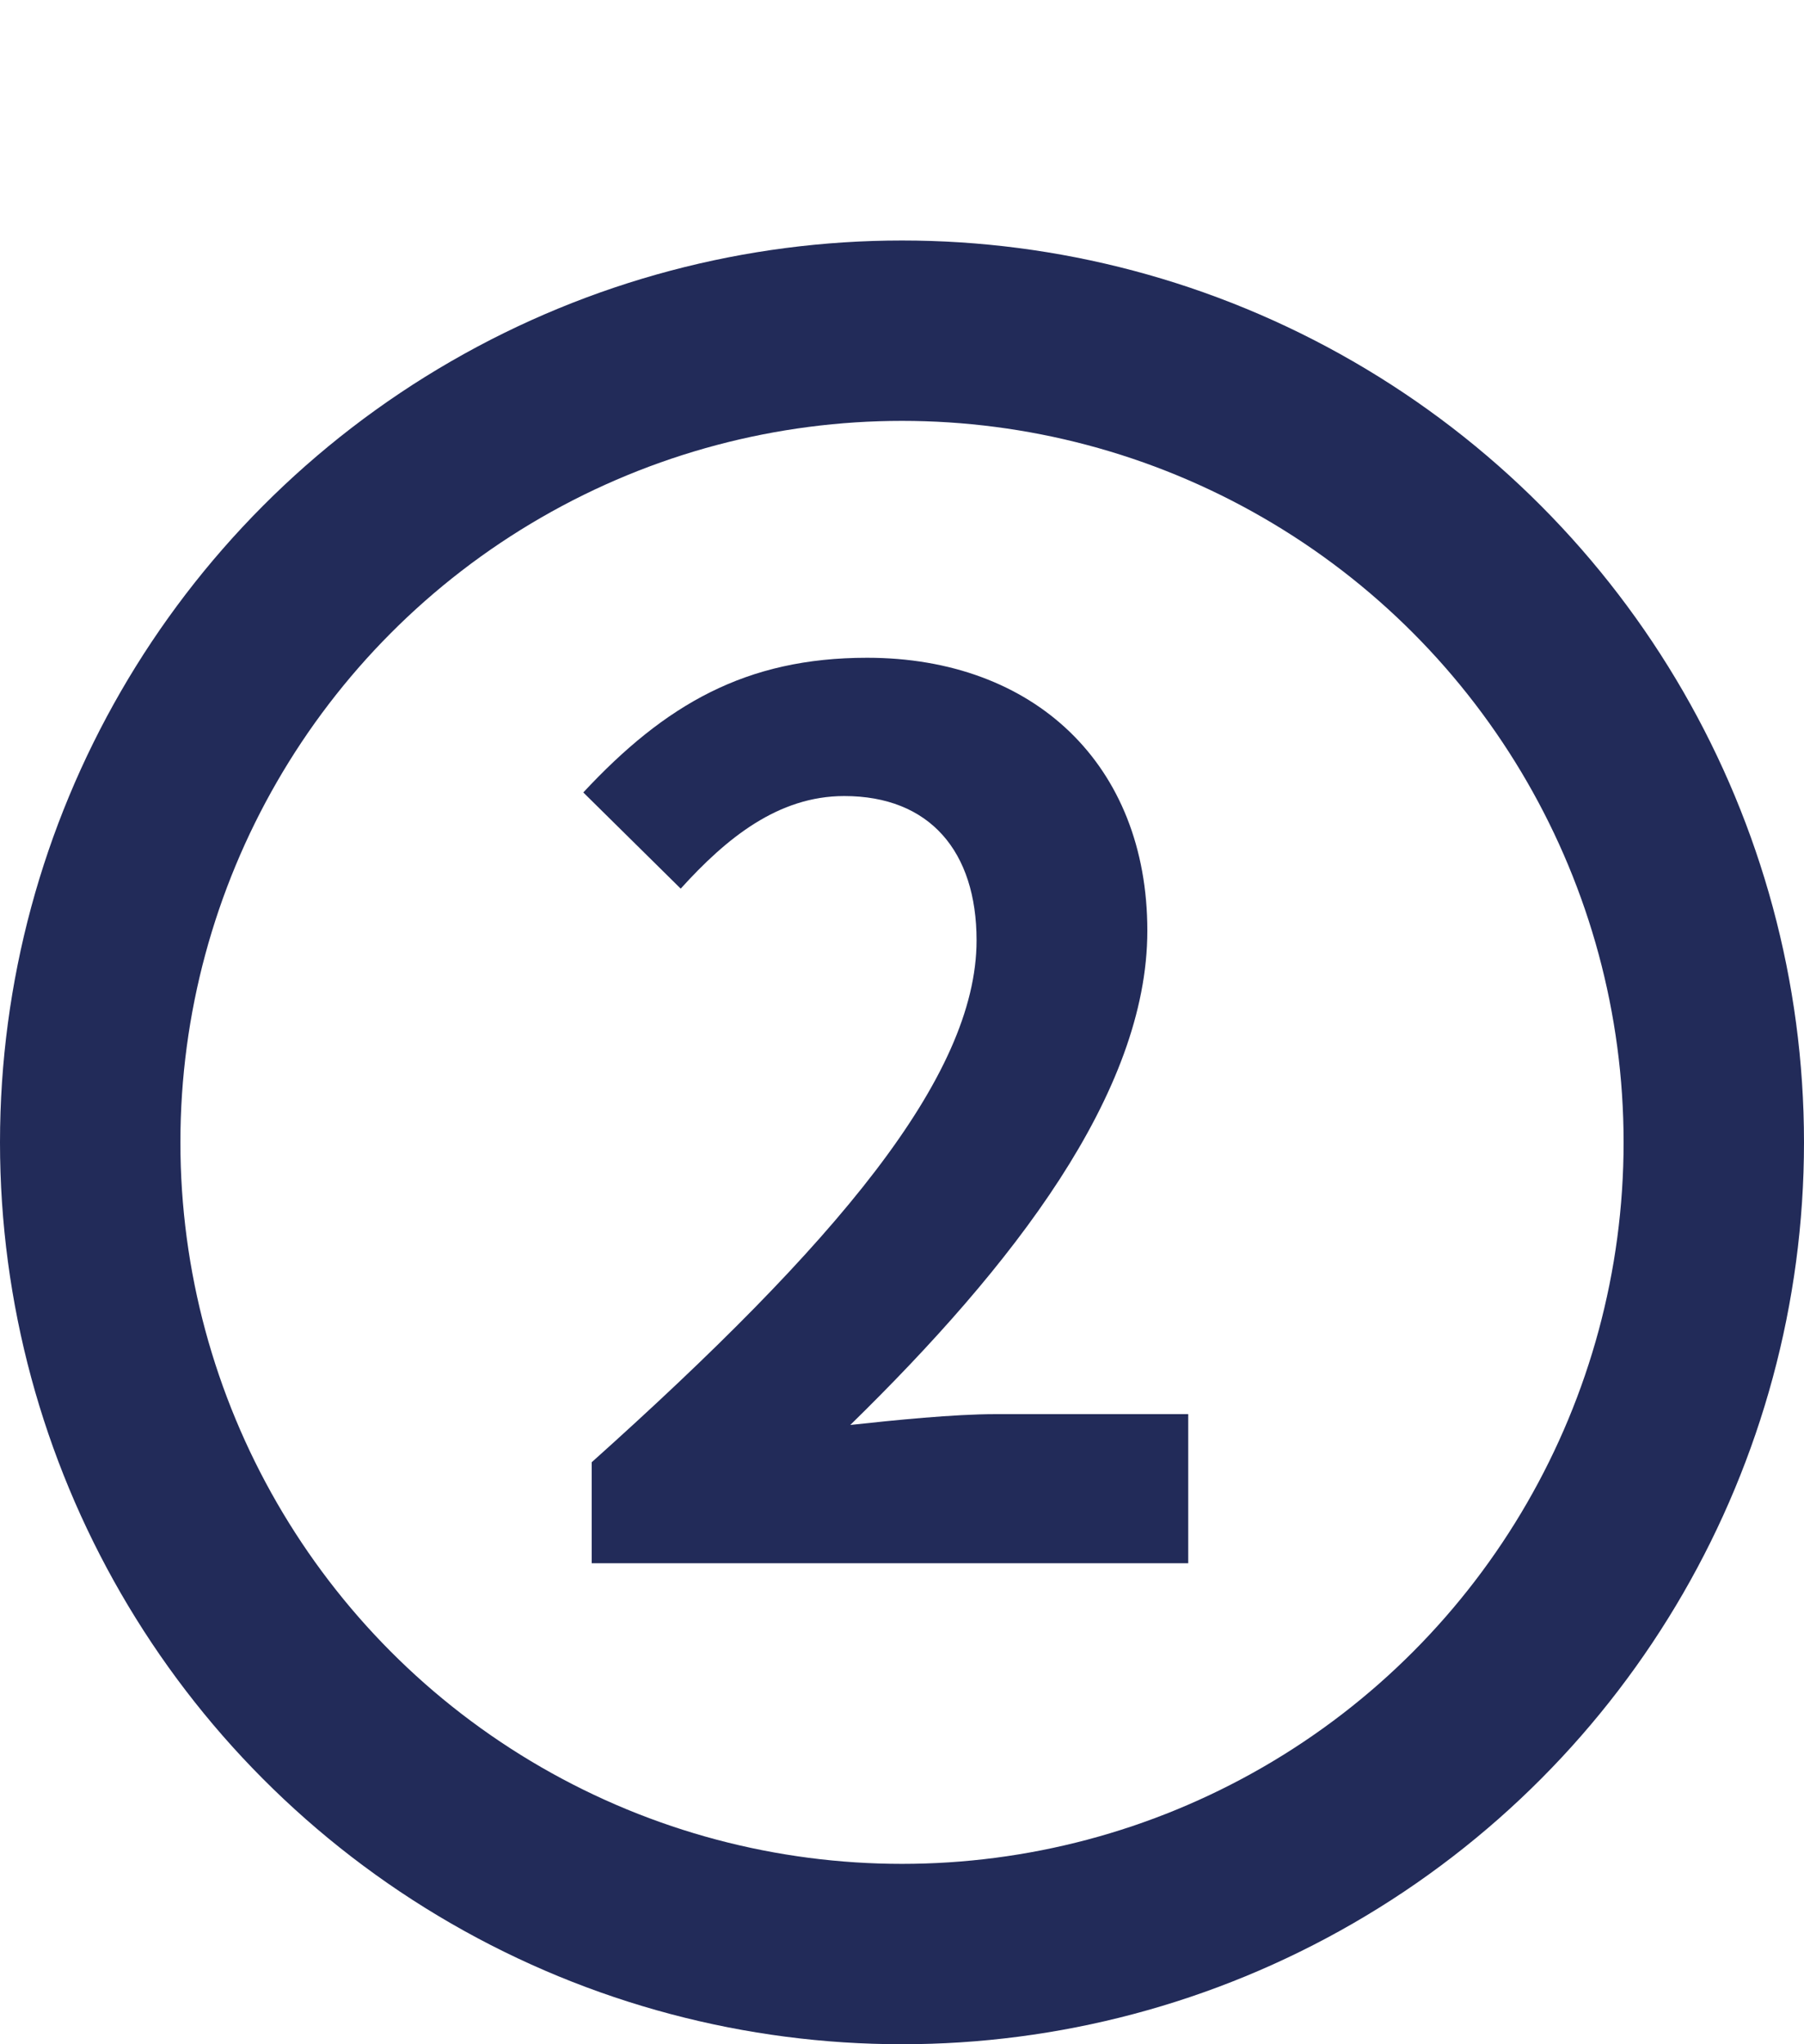
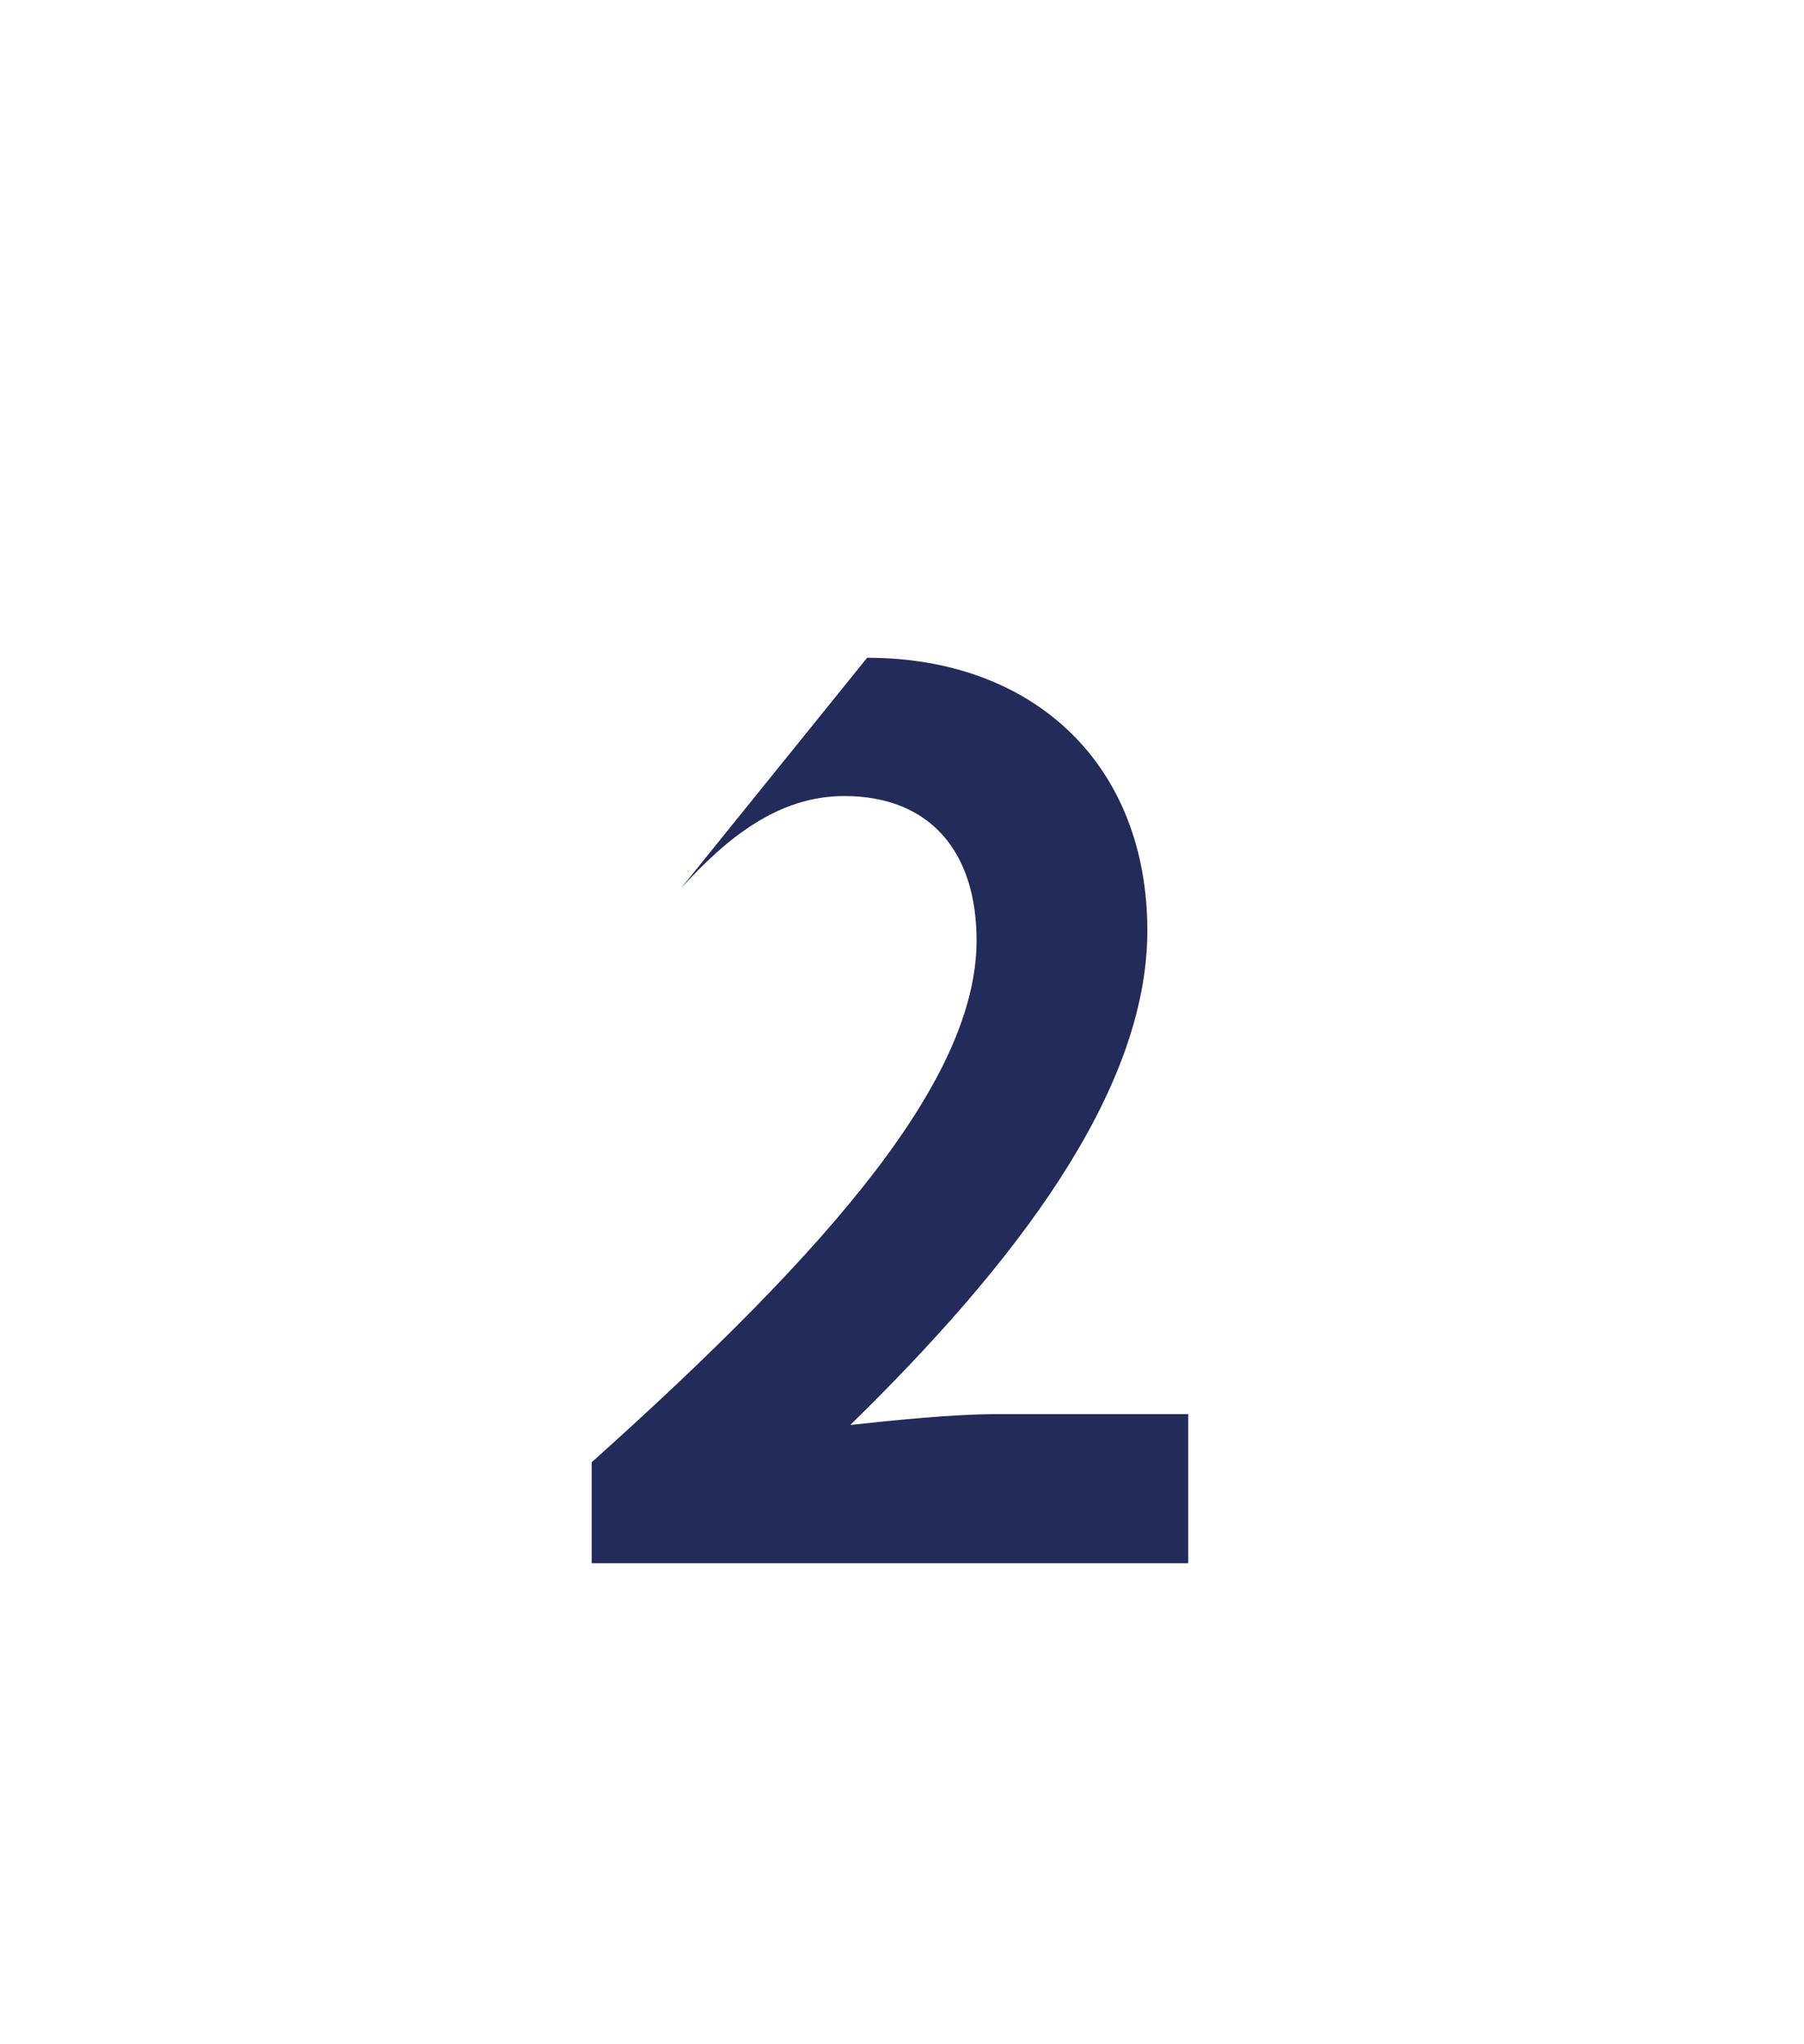
<svg xmlns="http://www.w3.org/2000/svg" width="30" height="34" viewBox="0 0 30 34" fill="none">
-   <circle cx="15" cy="19" r="13.5" stroke="#222B59" stroke-width="3" />
-   <path d="M9.84 26H19.76V23.52H16.56C15.86 23.52 14.88 23.62 14.14 23.7C16.84 21.06 19.08 18.18 19.08 15.48C19.08 12.72 17.2 10.94 14.42 10.94C12.4 10.94 11.06 11.72 9.7 13.18L11.32 14.78C12.08 13.94 12.94 13.24 14.04 13.24C15.46 13.24 16.24 14.16 16.24 15.64C16.24 17.92 13.88 20.7 9.84 24.32V26Z" fill="#222B59" />
+   <path d="M9.84 26H19.76V23.52H16.56C15.86 23.52 14.88 23.62 14.14 23.7C16.84 21.06 19.08 18.18 19.08 15.48C19.08 12.72 17.2 10.94 14.42 10.94L11.32 14.78C12.08 13.94 12.94 13.24 14.04 13.24C15.46 13.24 16.24 14.16 16.24 15.64C16.24 17.92 13.88 20.7 9.84 24.32V26Z" fill="#222B59" />
</svg>